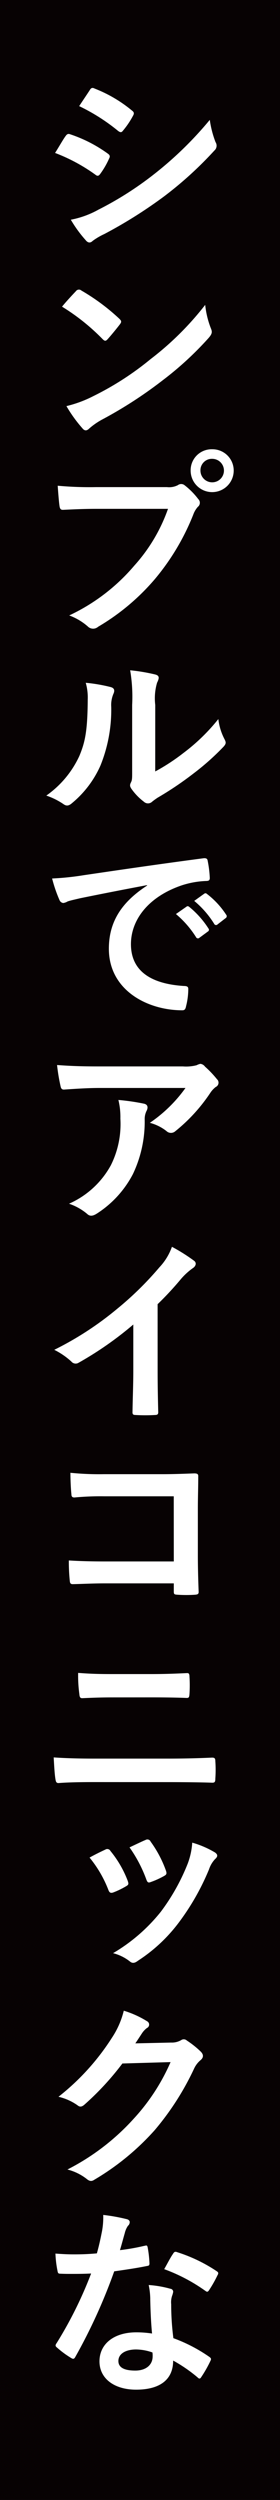
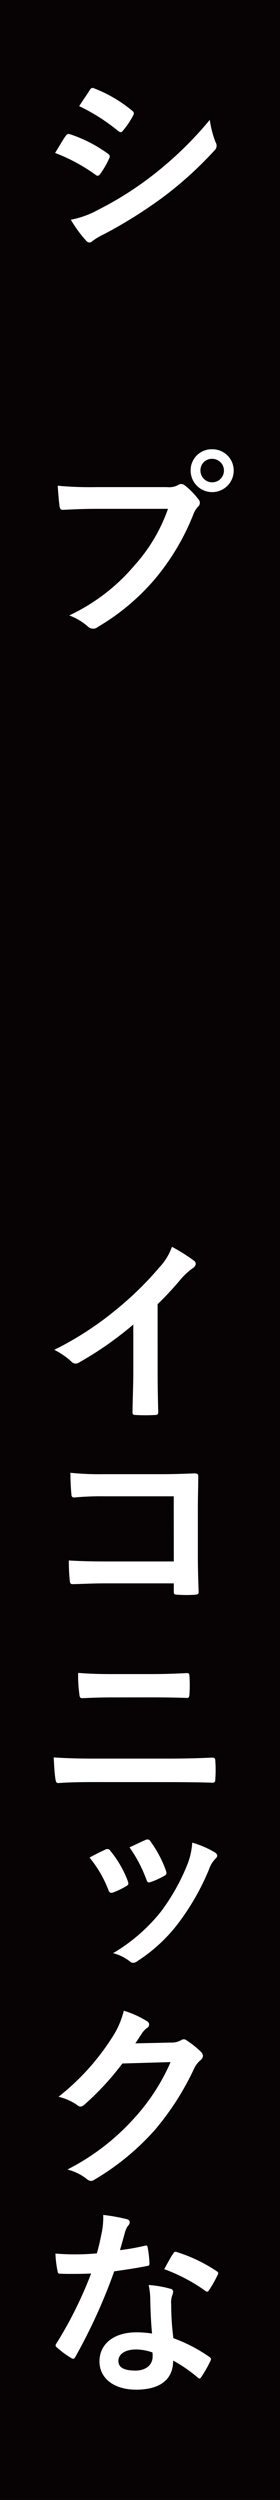
<svg xmlns="http://www.w3.org/2000/svg" width="29.912" height="266.873" viewBox="0 0 29.912 266.873">
  <defs>
    <clipPath id="clip-path">
      <rect id="長方形_2197" data-name="長方形 2197" width="20.016" height="245.714" fill="none" />
    </clipPath>
  </defs>
  <g id="グループ_822" data-name="グループ 822" transform="translate(-79.115 -1663.528)">
    <path id="パス_9742" data-name="パス 9742" d="M0,0H29.912V266.873H0Z" transform="translate(79.115 1663.528)" fill="#070203" />
    <g id="グループ_773" data-name="グループ 773" transform="translate(84.063 1672.915)">
      <g id="グループ_772" data-name="グループ 772" clip-path="url(#clip-path)">
        <path id="パス_9533" data-name="パス 9533" d="M2.064,5.132c.106-.148.213-.255.4-.212A14.755,14.755,0,0,1,6.552,7c.255.17.276.319.148.553a8.683,8.683,0,0,1-.935,1.617c-.171.234-.3.276-.532.085A18.659,18.659,0,0,0,.936,6.94c.532-.85.872-1.467,1.128-1.808m3.445,7.892a35.527,35.527,0,0,0,5.828-3.68,38.617,38.617,0,0,0,6.126-5.935,10.656,10.656,0,0,0,.617,2.383.686.686,0,0,1-.128.893,39.623,39.623,0,0,1-5.4,4.914,49.35,49.35,0,0,1-6.36,4,7.03,7.03,0,0,0-1.234.724c-.276.276-.532.212-.765-.085a13.384,13.384,0,0,1-1.575-2.17,9.827,9.827,0,0,0,2.893-1.042M4.637.24c.149-.255.276-.3.532-.17a14.452,14.452,0,0,1,4,2.361c.234.17.213.34.085.553a9.051,9.051,0,0,1-1.085,1.6c-.17.234-.341.128-.532-.021A20.492,20.492,0,0,0,3.51,1.942c.361-.553.766-1.149,1.127-1.7" fill="#fff" />
-         <path id="パス_9534" data-name="パス 9534" d="M3.168,21.69a.389.389,0,0,1,.575-.064,22.2,22.2,0,0,1,4.063,3.02c.213.213.255.319.064.574-.32.426-1.021,1.277-1.319,1.6-.191.212-.3.233-.532,0A22.478,22.478,0,0,0,1.68,23.349c.468-.575,1.085-1.234,1.488-1.659M5.019,32.9a31.482,31.482,0,0,0,6.126-3.956,31.916,31.916,0,0,0,5.828-5.786,9.488,9.488,0,0,0,.6,2.489c.171.4.15.595-.234,1.042A34.765,34.765,0,0,1,12.443,31.2a45.68,45.68,0,0,1-6.424,4.169,7.362,7.362,0,0,0-1.425.979c-.256.255-.489.3-.745-.021a14.818,14.818,0,0,1-1.7-2.362A12.774,12.774,0,0,0,5.019,32.9" fill="#fff" />
        <path id="パス_9535" data-name="パス 9535" d="M5.318,44.931c-1.382,0-2.595.064-3.51.106-.277.021-.362-.128-.4-.425-.064-.426-.149-1.532-.191-2.148a37.3,37.3,0,0,0,4.084.149H12.89a2.036,2.036,0,0,0,1.17-.213.576.576,0,0,1,.723.021,7.852,7.852,0,0,1,1.447,1.468.546.546,0,0,1-.042.829,2.534,2.534,0,0,0-.49.83,25.033,25.033,0,0,1-4.127,6.913A23.837,23.837,0,0,1,5.53,57.523a.8.8,0,0,1-1.106-.042,6.3,6.3,0,0,0-1.978-1.17A20.565,20.565,0,0,0,9.4,50.993,17.889,17.889,0,0,0,13,44.931Zm14.7-4.084a2.3,2.3,0,0,1-4.6,0,2.244,2.244,0,0,1,2.3-2.276,2.27,2.27,0,0,1,2.3,2.276m-3.552,0a1.255,1.255,0,1,0,1.255-1.255,1.218,1.218,0,0,0-1.255,1.255" fill="#fff" />
-         <path id="パス_9536" data-name="パス 9536" d="M6.913,63.97c.362.107.4.362.277.66a3.055,3.055,0,0,0-.255,1.446,15.908,15.908,0,0,1-1.15,6.254,10.944,10.944,0,0,1-3.019,4c-.362.319-.617.362-.958.106A7.522,7.522,0,0,0,0,75.542a10.568,10.568,0,0,0,3.531-4.233c.6-1.446.873-2.616.893-6.02A5.723,5.723,0,0,0,4.212,63.5a17.368,17.368,0,0,1,2.7.467m4.722,9a21.575,21.575,0,0,0,3.021-1.978,20.438,20.438,0,0,0,3.722-3.616,6.137,6.137,0,0,0,.659,2.148c.17.341.213.489-.191.894A26.857,26.857,0,0,1,15.7,73.2a35.185,35.185,0,0,1-3.787,2.553,7.206,7.206,0,0,0-.616.446.629.629,0,0,1-.872,0,6.144,6.144,0,0,1-1.276-1.3c-.235-.319-.255-.468-.107-.766.149-.276.128-.532.128-1.617V65.864a16.956,16.956,0,0,0-.213-3.7,20.313,20.313,0,0,1,2.659.446c.51.128.447.4.212.894a5.9,5.9,0,0,0-.191,2.361Z" fill="#fff" />
-         <path id="パス_9537" data-name="パス 9537" d="M10.763,85.1c-2.595.489-4.872.936-7.147,1.4-.809.192-1.021.234-1.34.341a1.256,1.256,0,0,1-.469.17.5.5,0,0,1-.4-.319,14.735,14.735,0,0,1-.787-2.3A29.026,29.026,0,0,0,4,84.04c2.616-.382,7.3-1.084,12.783-1.807.319-.043.426.085.447.234a12.034,12.034,0,0,1,.234,1.871c0,.256-.127.32-.4.32a9.49,9.49,0,0,0-2.6.467C10.847,86.359,9.04,88.848,9.04,91.4c0,2.744,1.957,4.233,5.658,4.467.34,0,.468.085.468.319a7.521,7.521,0,0,1-.235,1.83c-.063.318-.148.446-.4.446-3.744,0-7.849-2.148-7.849-6.572,0-3.021,1.51-5.063,4.084-6.743Zm4.211,2.3c.107-.085.192-.063.32.043a9.787,9.787,0,0,1,2.02,2.276.216.216,0,0,1-.063.341l-.894.659a.223.223,0,0,1-.362-.064,10.539,10.539,0,0,0-2.148-2.468Zm1.893-1.382c.128-.085.192-.064.319.042a8.9,8.9,0,0,1,2.021,2.191.246.246,0,0,1-.064.383l-.85.659a.219.219,0,0,1-.362-.063A10.068,10.068,0,0,0,15.8,86.785Z" fill="#fff" />
-         <path id="パス_9538" data-name="パス 9538" d="M5.68,106.753c-1.213,0-2.511.085-3.766.171-.255.021-.34-.128-.383-.32a19.934,19.934,0,0,1-.383-2.3c1.447.106,2.617.149,4.319.149h9.125a4.471,4.471,0,0,0,1.467-.128,1.581,1.581,0,0,1,.405-.149.724.724,0,0,1,.489.3,10.882,10.882,0,0,1,1.275,1.34.5.5,0,0,1-.127.83,2.634,2.634,0,0,0-.574.617,18.091,18.091,0,0,1-3.744,4.105.694.694,0,0,1-.957-.021,4.872,4.872,0,0,0-1.766-.872,15.107,15.107,0,0,0,3.808-3.723Zm1.19,8.3a9.828,9.828,0,0,0,1.043-5.02,7.7,7.7,0,0,0-.213-2,23.7,23.7,0,0,1,2.744.4c.447.106.425.468.255.786a1.942,1.942,0,0,0-.191.872,13.011,13.011,0,0,1-1.255,5.85,11.086,11.086,0,0,1-3.871,4.233c-.341.213-.7.34-1.022.021a6.008,6.008,0,0,0-1.935-1.085,9.412,9.412,0,0,0,4.445-4.062" fill="#fff" />
        <path id="パス_9539" data-name="パス 9539" d="M11.891,136.876c0,1.468.021,2.723.063,4.424.022.277-.084.362-.319.362a17.972,17.972,0,0,1-2.127,0c-.233,0-.319-.085-.3-.341.022-1.531.085-2.914.085-4.36v-4.956a36.828,36.828,0,0,1-5.848,4.084.592.592,0,0,1-.767-.128,7.933,7.933,0,0,0-1.829-1.255,34.141,34.141,0,0,0,6.7-4.36,34.519,34.519,0,0,0,4.531-4.446,6.176,6.176,0,0,0,1.34-2.191,19.053,19.053,0,0,1,2.362,1.489c.318.234.169.6-.128.787a7.013,7.013,0,0,0-1.277,1.17,33.562,33.562,0,0,1-2.488,2.68Z" fill="#fff" />
        <path id="パス_9540" data-name="パス 9540" d="M13.613,150.343H6.189A29.314,29.314,0,0,0,3,150.47c-.234,0-.32-.106-.32-.361-.063-.574-.105-1.574-.105-2.276a30.323,30.323,0,0,0,3.552.149h6.317c1.107,0,2.233-.043,3.36-.085.341,0,.448.085.426.362,0,1.127-.042,2.233-.042,3.36V156.7c0,1.553.064,3.254.085,3.85,0,.213-.085.276-.383.3a13.92,13.92,0,0,1-1.872,0c-.341-.022-.4-.043-.4-.362v-.851H6.3c-1.34,0-2.467.064-3.489.085-.191,0-.276-.085-.3-.318a20.407,20.407,0,0,1-.106-2.213c1,.064,2.233.107,3.914.107h7.3Z" fill="#fff" />
        <path id="パス_9541" data-name="パス 9541" d="M5.126,180.85c-1.383,0-2.786.021-3.828.106-.213,0-.277-.127-.319-.4-.085-.489-.128-1.212-.192-2.34,1.531.107,3.063.128,4.4.128h7.743c2.361,0,3.807-.064,4.786-.106.276,0,.34.106.34.383a13.282,13.282,0,0,1,0,1.85c0,.319-.042.447-.319.447-1.021-.043-3.212-.064-4.659-.064Zm1.957-9.04c-1.34,0-2.275.042-3.254.085-.213,0-.277-.127-.3-.447a14.364,14.364,0,0,1-.128-2.254c1.34.106,2.34.127,3.617.127h4.21c1.639,0,2.915-.064,3.83-.106.169,0,.234.106.234.362a14.236,14.236,0,0,1,0,1.893c-.022.3-.065.4-.276.4-1-.042-2.362-.063-3.723-.063Z" fill="#fff" />
        <path id="パス_9542" data-name="パス 9542" d="M6.3,188.06a.382.382,0,0,1,.554.149,11.375,11.375,0,0,1,1.829,3.148c.127.361.127.447-.171.617a8.844,8.844,0,0,1-1.361.659c-.3.106-.425,0-.532-.3a12.532,12.532,0,0,0-2-3.424c.724-.4,1.235-.639,1.681-.851m11.678.276c.341.234.383.447.043.745a2.931,2.931,0,0,0-.639,1.084,25.882,25.882,0,0,1-3.212,5.659,17.014,17.014,0,0,1-4.382,4.1c-.3.234-.574.319-.85.085a4.787,4.787,0,0,0-1.808-.893,18.526,18.526,0,0,0,5.105-4.425A22.04,22.04,0,0,0,15.1,189.57a7.709,7.709,0,0,0,.489-2.255,10.15,10.15,0,0,1,2.382,1.021m-7.381-1.3a.374.374,0,0,1,.553.17,12.254,12.254,0,0,1,1.637,3.1c.107.32.065.426-.211.575a8.867,8.867,0,0,1-1.468.659c-.235.085-.32-.021-.426-.319a14.5,14.5,0,0,0-1.786-3.4c.85-.4,1.34-.638,1.7-.787" fill="#fff" />
        <path id="パス_9543" data-name="パス 9543" d="M13.337,208.657A1.969,1.969,0,0,0,14.4,208.4a.486.486,0,0,1,.618.043,9.863,9.863,0,0,1,1.446,1.148c.383.362.318.681.02.936a2.587,2.587,0,0,0-.7.915,29.317,29.317,0,0,1-4.212,6.572,27.019,27.019,0,0,1-6.466,5.3c-.319.213-.553.106-.83-.128a5.607,5.607,0,0,0-2.02-.978,24.522,24.522,0,0,0,7.083-5.425,21.634,21.634,0,0,0,3.935-6.041l-5.148.149a29.686,29.686,0,0,1-4.019,4.361c-.256.234-.49.341-.766.107a5.756,5.756,0,0,0-2.042-.915,25.257,25.257,0,0,0,5.722-6.318,9.1,9.1,0,0,0,1.255-2.871,10.484,10.484,0,0,1,2.488,1.127.4.4,0,0,1-.021.723,2.318,2.318,0,0,0-.532.574c-.234.362-.446.681-.7,1.064Z" fill="#fff" />
        <path id="パス_9544" data-name="パス 9544" d="M10.508,230.356c.191-.064.276-.064.319.171a11.545,11.545,0,0,1,.192,1.722c0,.192-.085.234-.256.256-1.149.234-2.191.383-3.51.574A58.779,58.779,0,0,1,3.106,242.2c-.149.277-.255.255-.49.107a10.111,10.111,0,0,1-1.467-1.085c-.192-.149-.213-.255-.042-.489a42.987,42.987,0,0,0,3.679-7.424c-.808.042-1.467.042-2.127.042-.468,0-.638,0-1.17-.021-.212,0-.255-.064-.3-.34a10.974,10.974,0,0,1-.213-1.808c.872.064,1.361.085,1.978.085.829,0,1.467-.021,2.446-.106.255-.894.4-1.617.553-2.383a8.263,8.263,0,0,0,.127-1.722,19.628,19.628,0,0,1,2.489.446c.213.043.34.17.34.319a.52.52,0,0,1-.191.4,2.339,2.339,0,0,0-.34.788c-.149.51-.319,1.169-.511,1.807a22.769,22.769,0,0,0,2.638-.468m.6,5.7a7.572,7.572,0,0,0-.17-1.51,11.449,11.449,0,0,1,2.318.4.327.327,0,0,1,.3.34,2.677,2.677,0,0,1-.128.447,2.215,2.215,0,0,0-.085.872,27.8,27.8,0,0,0,.234,3.616A16.691,16.691,0,0,1,17.4,242.2c.212.149.234.234.128.447a13.241,13.241,0,0,1-.979,1.723c-.128.212-.234.191-.4.021a15.881,15.881,0,0,0-2.6-1.787c0,2.127-1.532,3.106-3.957,3.106-2.34,0-3.913-1.191-3.913-3.021,0-1.85,1.531-3.1,3.934-3.1a10.89,10.89,0,0,1,1.681.128c-.128-1.362-.17-2.659-.191-3.659m-1.511,5.36c-1.064,0-1.893.426-1.893,1.234,0,.681.6,1.021,1.808,1.021,1.148,0,1.851-.617,1.851-1.51a2.376,2.376,0,0,0-.022-.426,5.418,5.418,0,0,0-1.744-.319m3.957-10.231c.127-.213.233-.234.446-.149a16.549,16.549,0,0,1,4.169,2c.235.149.256.233.107.489a12.974,12.974,0,0,1-.894,1.574c-.127.191-.213.191-.383.064a18.378,18.378,0,0,0-4.4-2.319c.362-.638.681-1.276.958-1.659" fill="#fff" />
      </g>
    </g>
  </g>
</svg>